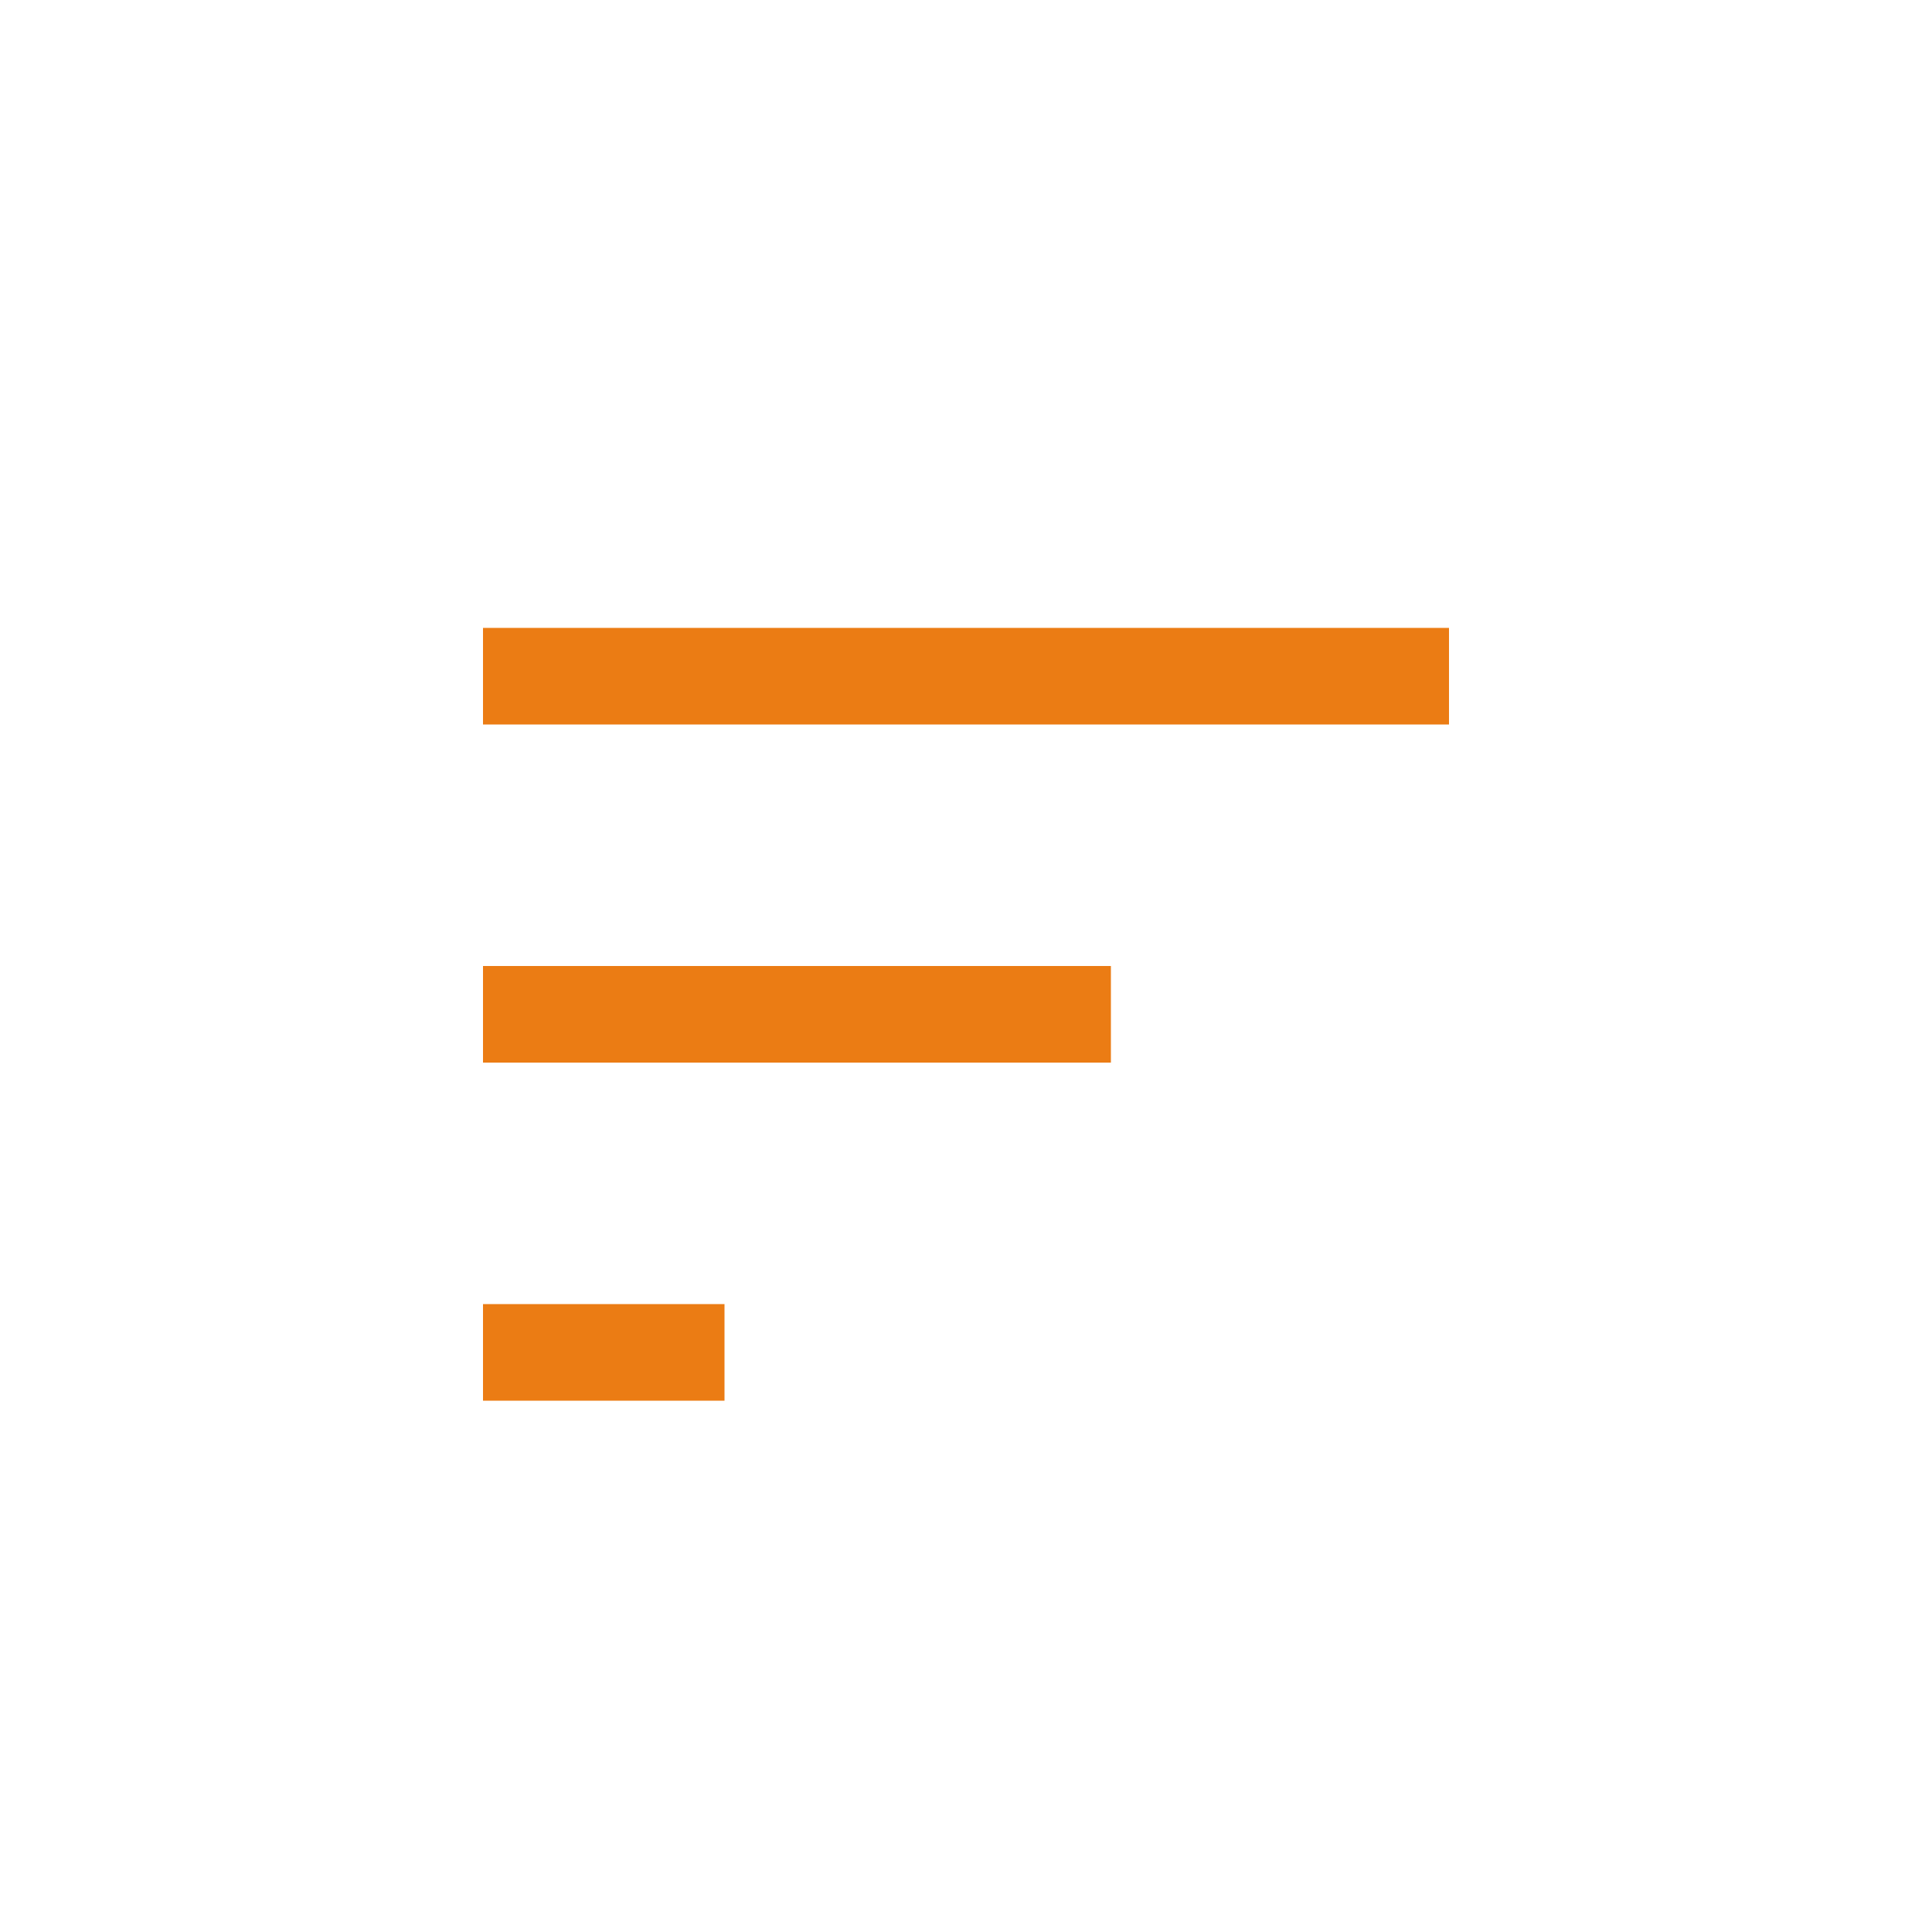
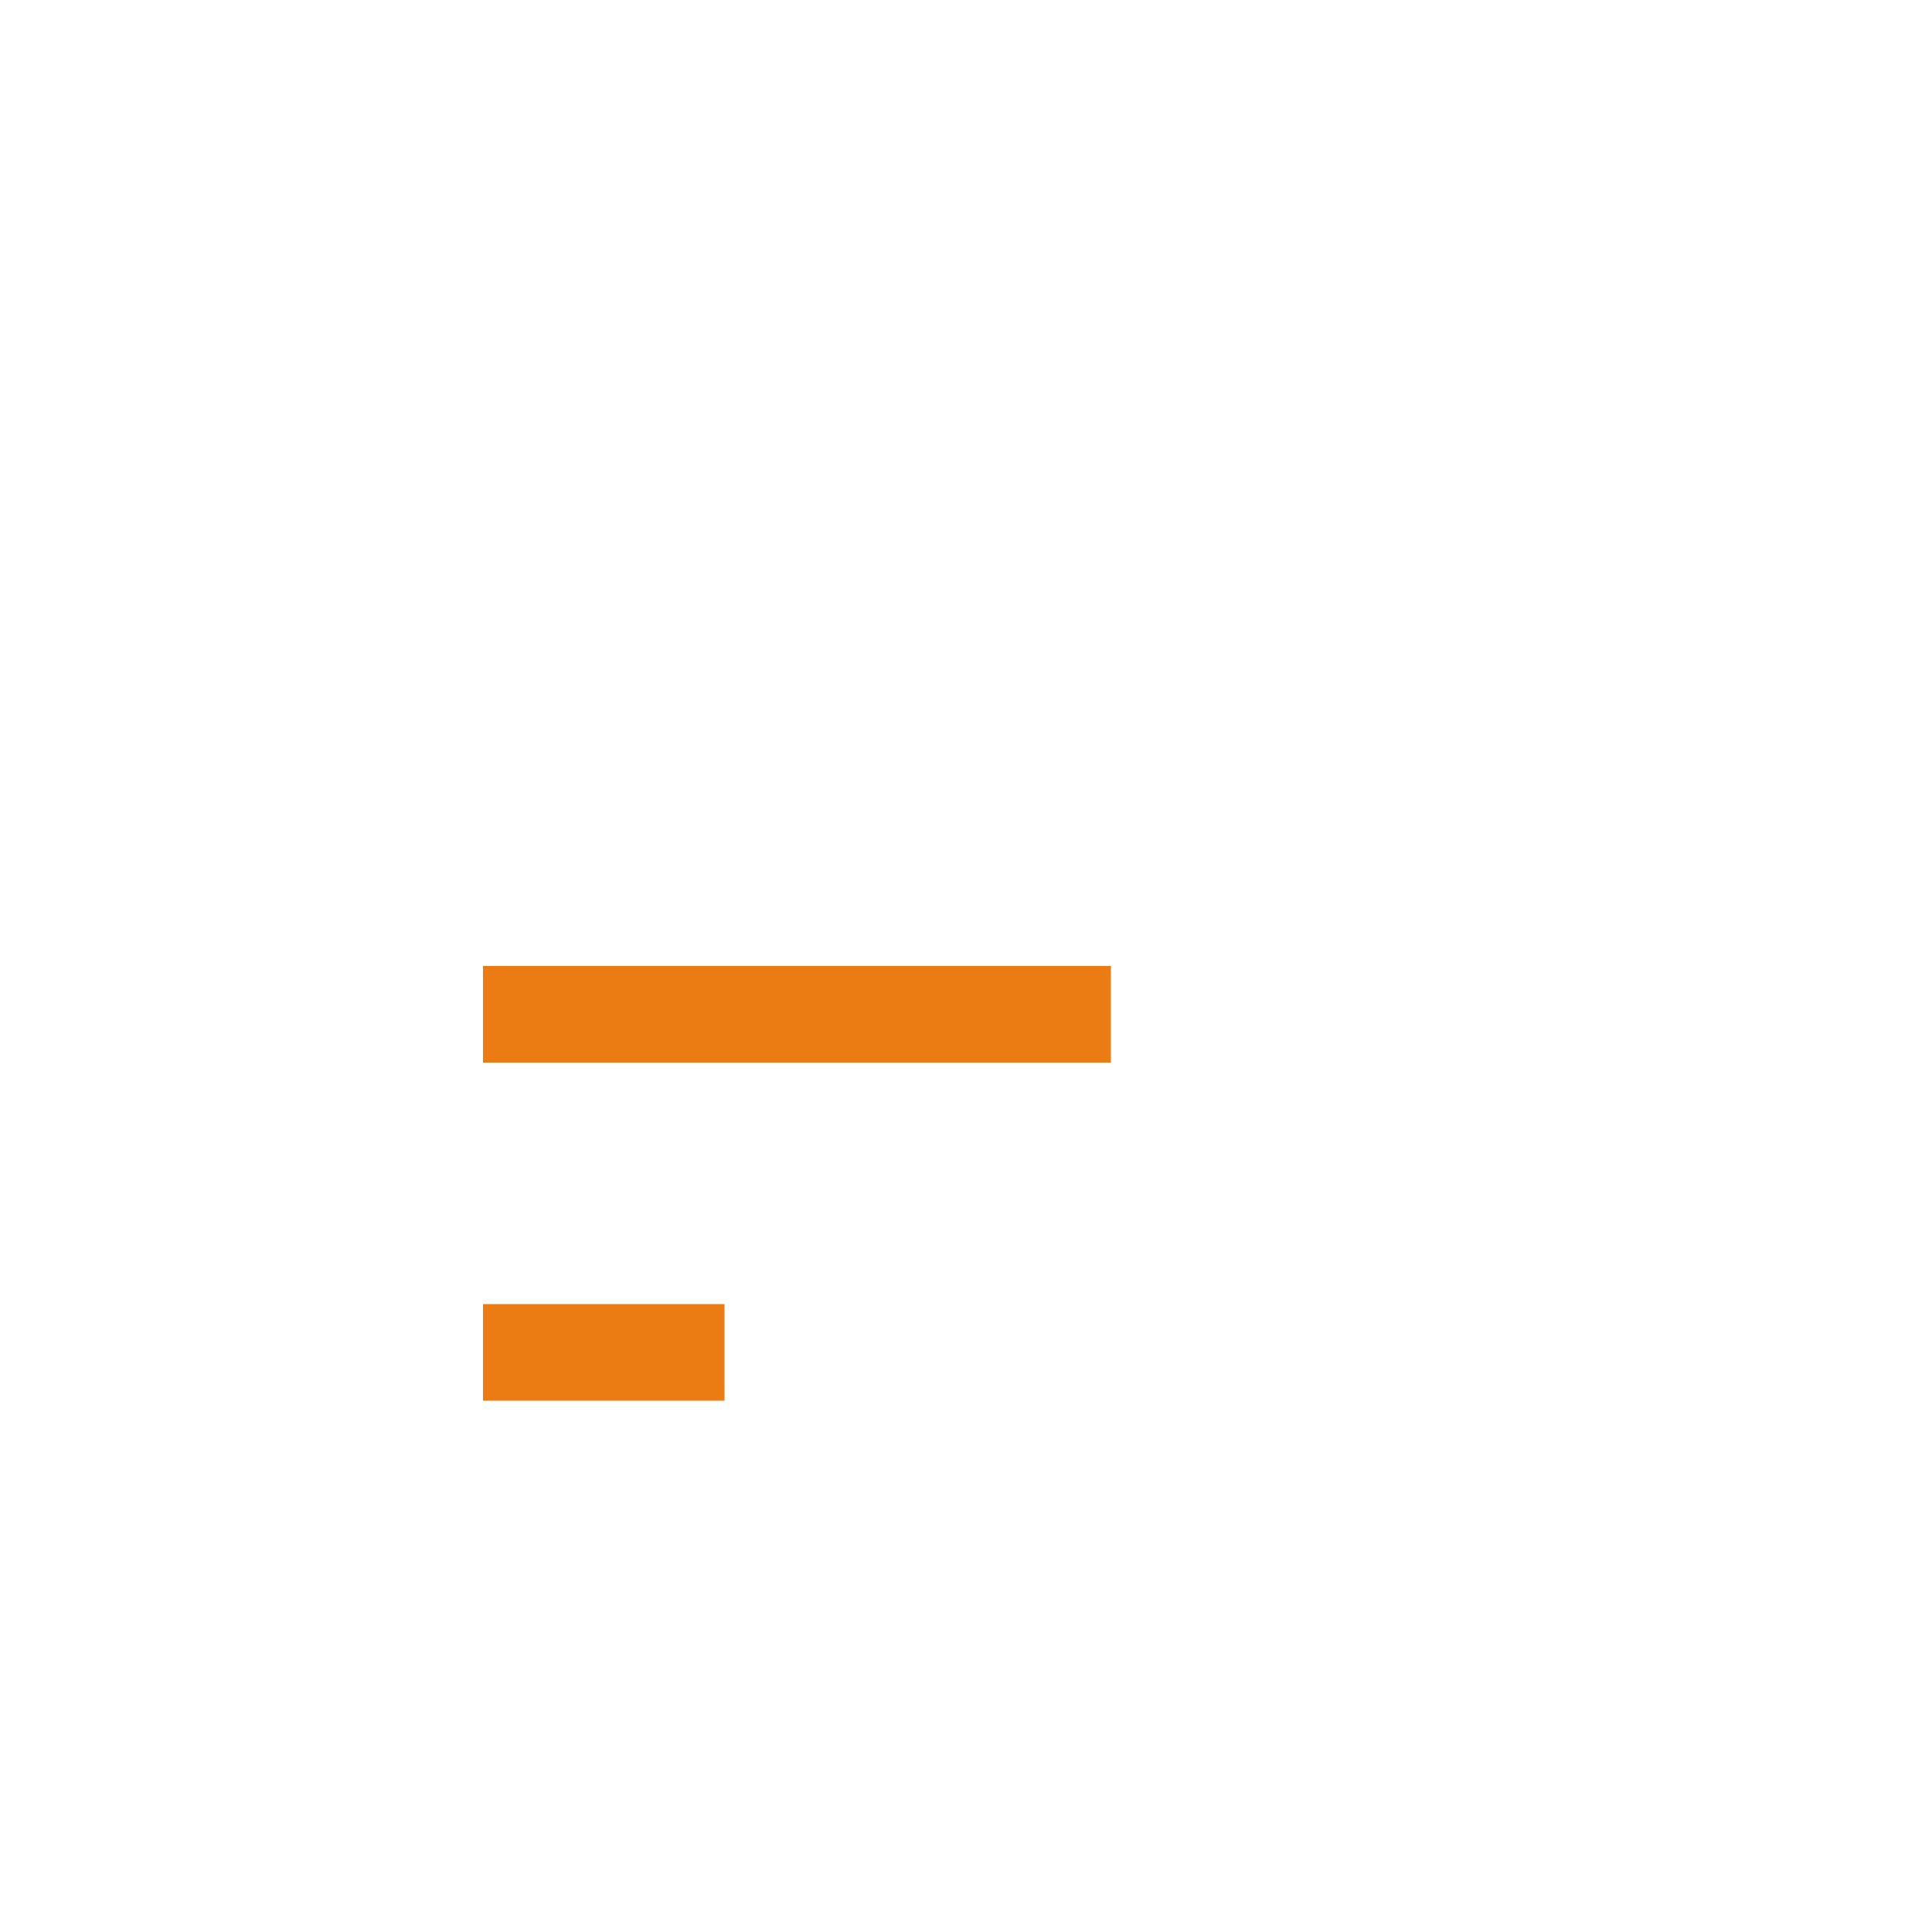
<svg xmlns="http://www.w3.org/2000/svg" width="40" height="40" viewBox="0 0 40 40" fill="none">
  <rect width="40" height="40" fill="url(#paint0_linear_549_6300)" />
-   <rect x="0.5" y="0.5" width="39" height="39" stroke="white" stroke-opacity="0.05" />
  <g filter="url(#filter0_d_549_6300)">
-     <rect x="10" y="12" width="20" height="2" fill="#EB7C14" />
-   </g>
+     </g>
  <g filter="url(#filter1_d_549_6300)">
    <rect x="10" y="19" width="13" height="2" fill="#EB7C14" />
  </g>
  <g filter="url(#filter2_d_549_6300)">
    <rect x="10" y="26" width="5" height="2" fill="#EB7C14" />
  </g>
  <defs>
    <filter id="filter0_d_549_6300" x="6" y="9" width="28" height="10" filterUnits="userSpaceOnUse" color-interpolation-filters="sRGB">
      <feFlood flood-opacity="0" result="BackgroundImageFix" />
      <feColorMatrix in="SourceAlpha" type="matrix" values="0 0 0 0 0 0 0 0 0 0 0 0 0 0 0 0 0 0 127 0" result="hardAlpha" />
      <feOffset dy="1" />
      <feGaussianBlur stdDeviation="2" />
      <feComposite in2="hardAlpha" operator="out" />
      <feColorMatrix type="matrix" values="0 0 0 0 1 0 0 0 0 0.733 0 0 0 0 0.359 0 0 0 0.25 0" />
      <feBlend mode="normal" in2="BackgroundImageFix" result="effect1_dropShadow_549_6300" />
      <feBlend mode="normal" in="SourceGraphic" in2="effect1_dropShadow_549_6300" result="shape" />
    </filter>
    <filter id="filter1_d_549_6300" x="6" y="16" width="21" height="10" filterUnits="userSpaceOnUse" color-interpolation-filters="sRGB">
      <feFlood flood-opacity="0" result="BackgroundImageFix" />
      <feColorMatrix in="SourceAlpha" type="matrix" values="0 0 0 0 0 0 0 0 0 0 0 0 0 0 0 0 0 0 127 0" result="hardAlpha" />
      <feOffset dy="1" />
      <feGaussianBlur stdDeviation="2" />
      <feComposite in2="hardAlpha" operator="out" />
      <feColorMatrix type="matrix" values="0 0 0 0 1 0 0 0 0 0.733 0 0 0 0 0.359 0 0 0 0.25 0" />
      <feBlend mode="normal" in2="BackgroundImageFix" result="effect1_dropShadow_549_6300" />
      <feBlend mode="normal" in="SourceGraphic" in2="effect1_dropShadow_549_6300" result="shape" />
    </filter>
    <filter id="filter2_d_549_6300" x="6" y="23" width="13" height="10" filterUnits="userSpaceOnUse" color-interpolation-filters="sRGB">
      <feFlood flood-opacity="0" result="BackgroundImageFix" />
      <feColorMatrix in="SourceAlpha" type="matrix" values="0 0 0 0 0 0 0 0 0 0 0 0 0 0 0 0 0 0 127 0" result="hardAlpha" />
      <feOffset dy="1" />
      <feGaussianBlur stdDeviation="2" />
      <feComposite in2="hardAlpha" operator="out" />
      <feColorMatrix type="matrix" values="0 0 0 0 1 0 0 0 0 0.733 0 0 0 0 0.359 0 0 0 0.25 0" />
      <feBlend mode="normal" in2="BackgroundImageFix" result="effect1_dropShadow_549_6300" />
      <feBlend mode="normal" in="SourceGraphic" in2="effect1_dropShadow_549_6300" result="shape" />
    </filter>
    <linearGradient id="paint0_linear_549_6300" x1="-0.25" y1="-4.16301e-07" x2="38.25" y2="40" gradientUnits="userSpaceOnUse">
      <stop stop-color="white" stop-opacity="0.1" />
      <stop offset="1" stop-color="white" stop-opacity="0" />
    </linearGradient>
  </defs>
</svg>